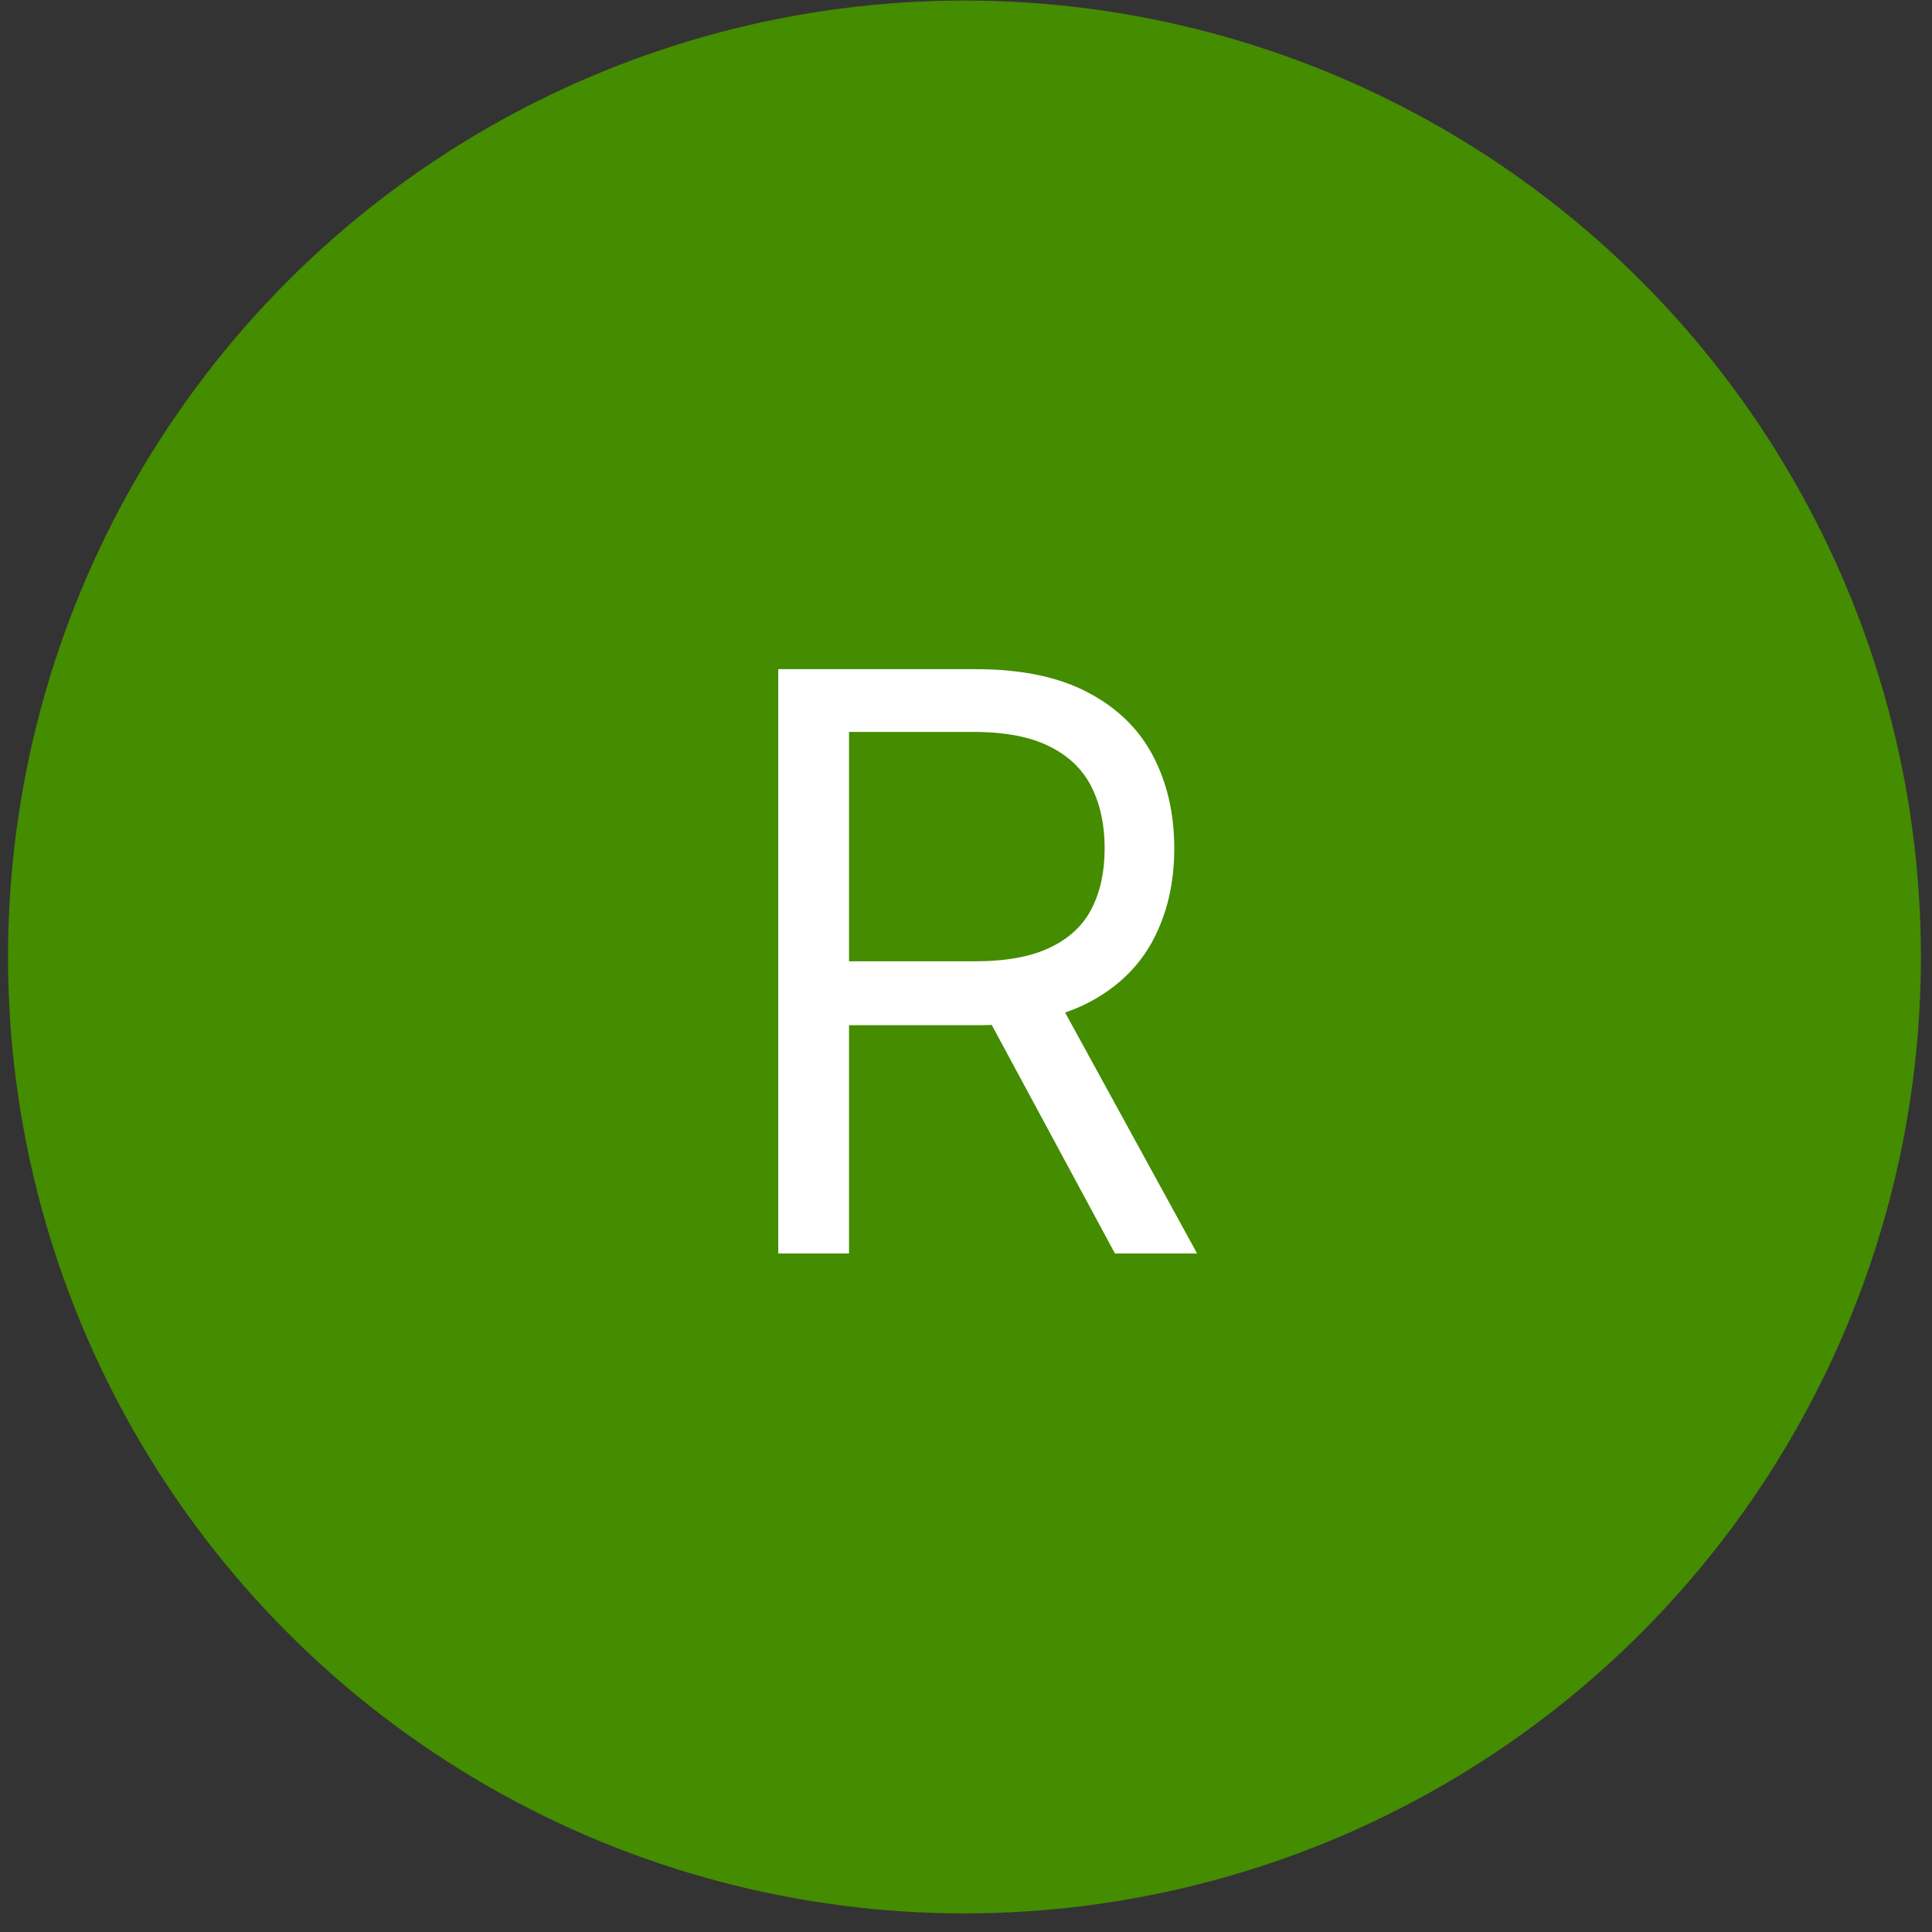
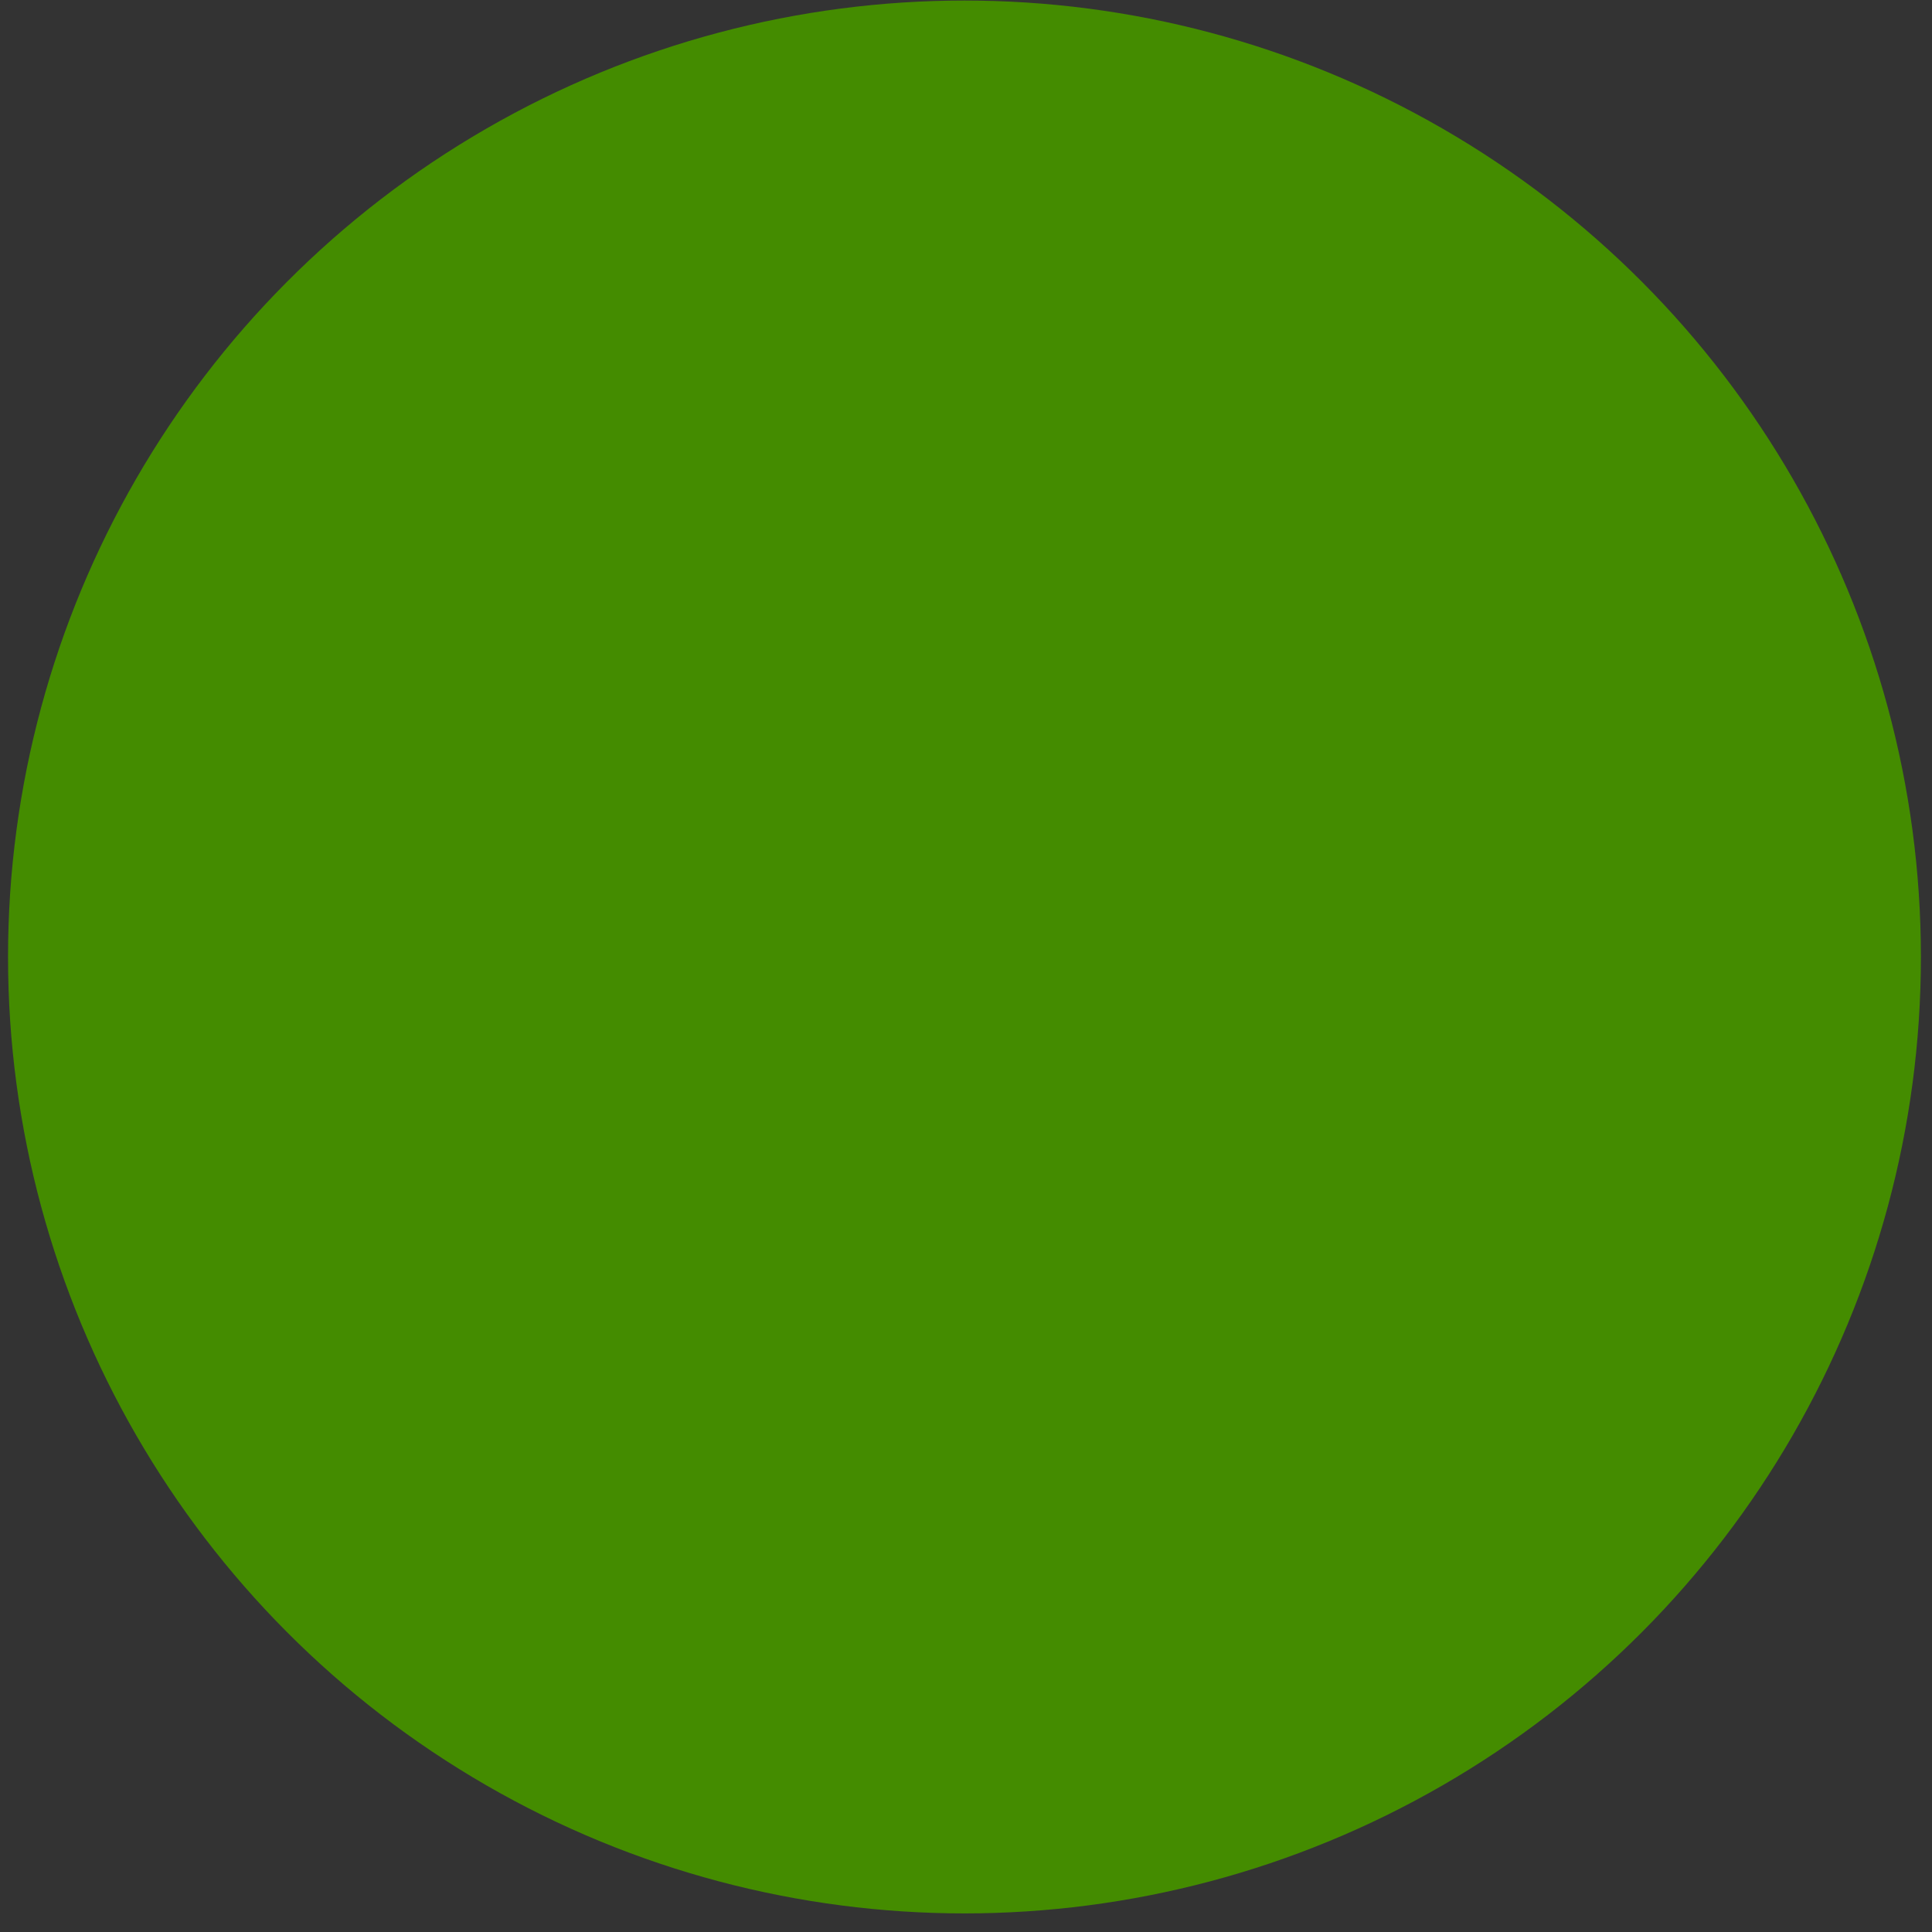
<svg xmlns="http://www.w3.org/2000/svg" width="101" height="101" viewBox="0 0 101 101" fill="none">
  <rect x="0" y="0" width="101" height="101" fill="#333333" stroke="none" />
  <circle cx="50.42" cy="50.028" r="50" fill="#448C00" />
-   <path d="M40.686 65.528V34.982H51.007C53.394 34.982 55.352 35.39 56.884 36.205C58.415 37.011 59.548 38.119 60.284 39.531C61.02 40.943 61.388 42.549 61.388 44.349C61.388 46.148 61.02 47.744 60.284 49.136C59.548 50.528 58.42 51.622 56.898 52.417C55.377 53.203 53.433 53.596 51.067 53.596H42.715V50.255H50.947C52.578 50.255 53.891 50.016 54.885 49.539C55.889 49.062 56.615 48.386 57.063 47.511C57.52 46.626 57.749 45.572 57.749 44.349C57.749 43.126 57.52 42.057 57.063 41.142C56.605 40.227 55.874 39.521 54.87 39.024C53.866 38.517 52.538 38.263 50.888 38.263H44.385V65.528H40.686ZM55.064 51.806L62.581 65.528H58.286L50.888 51.806H55.064Z" fill="white" />
</svg>